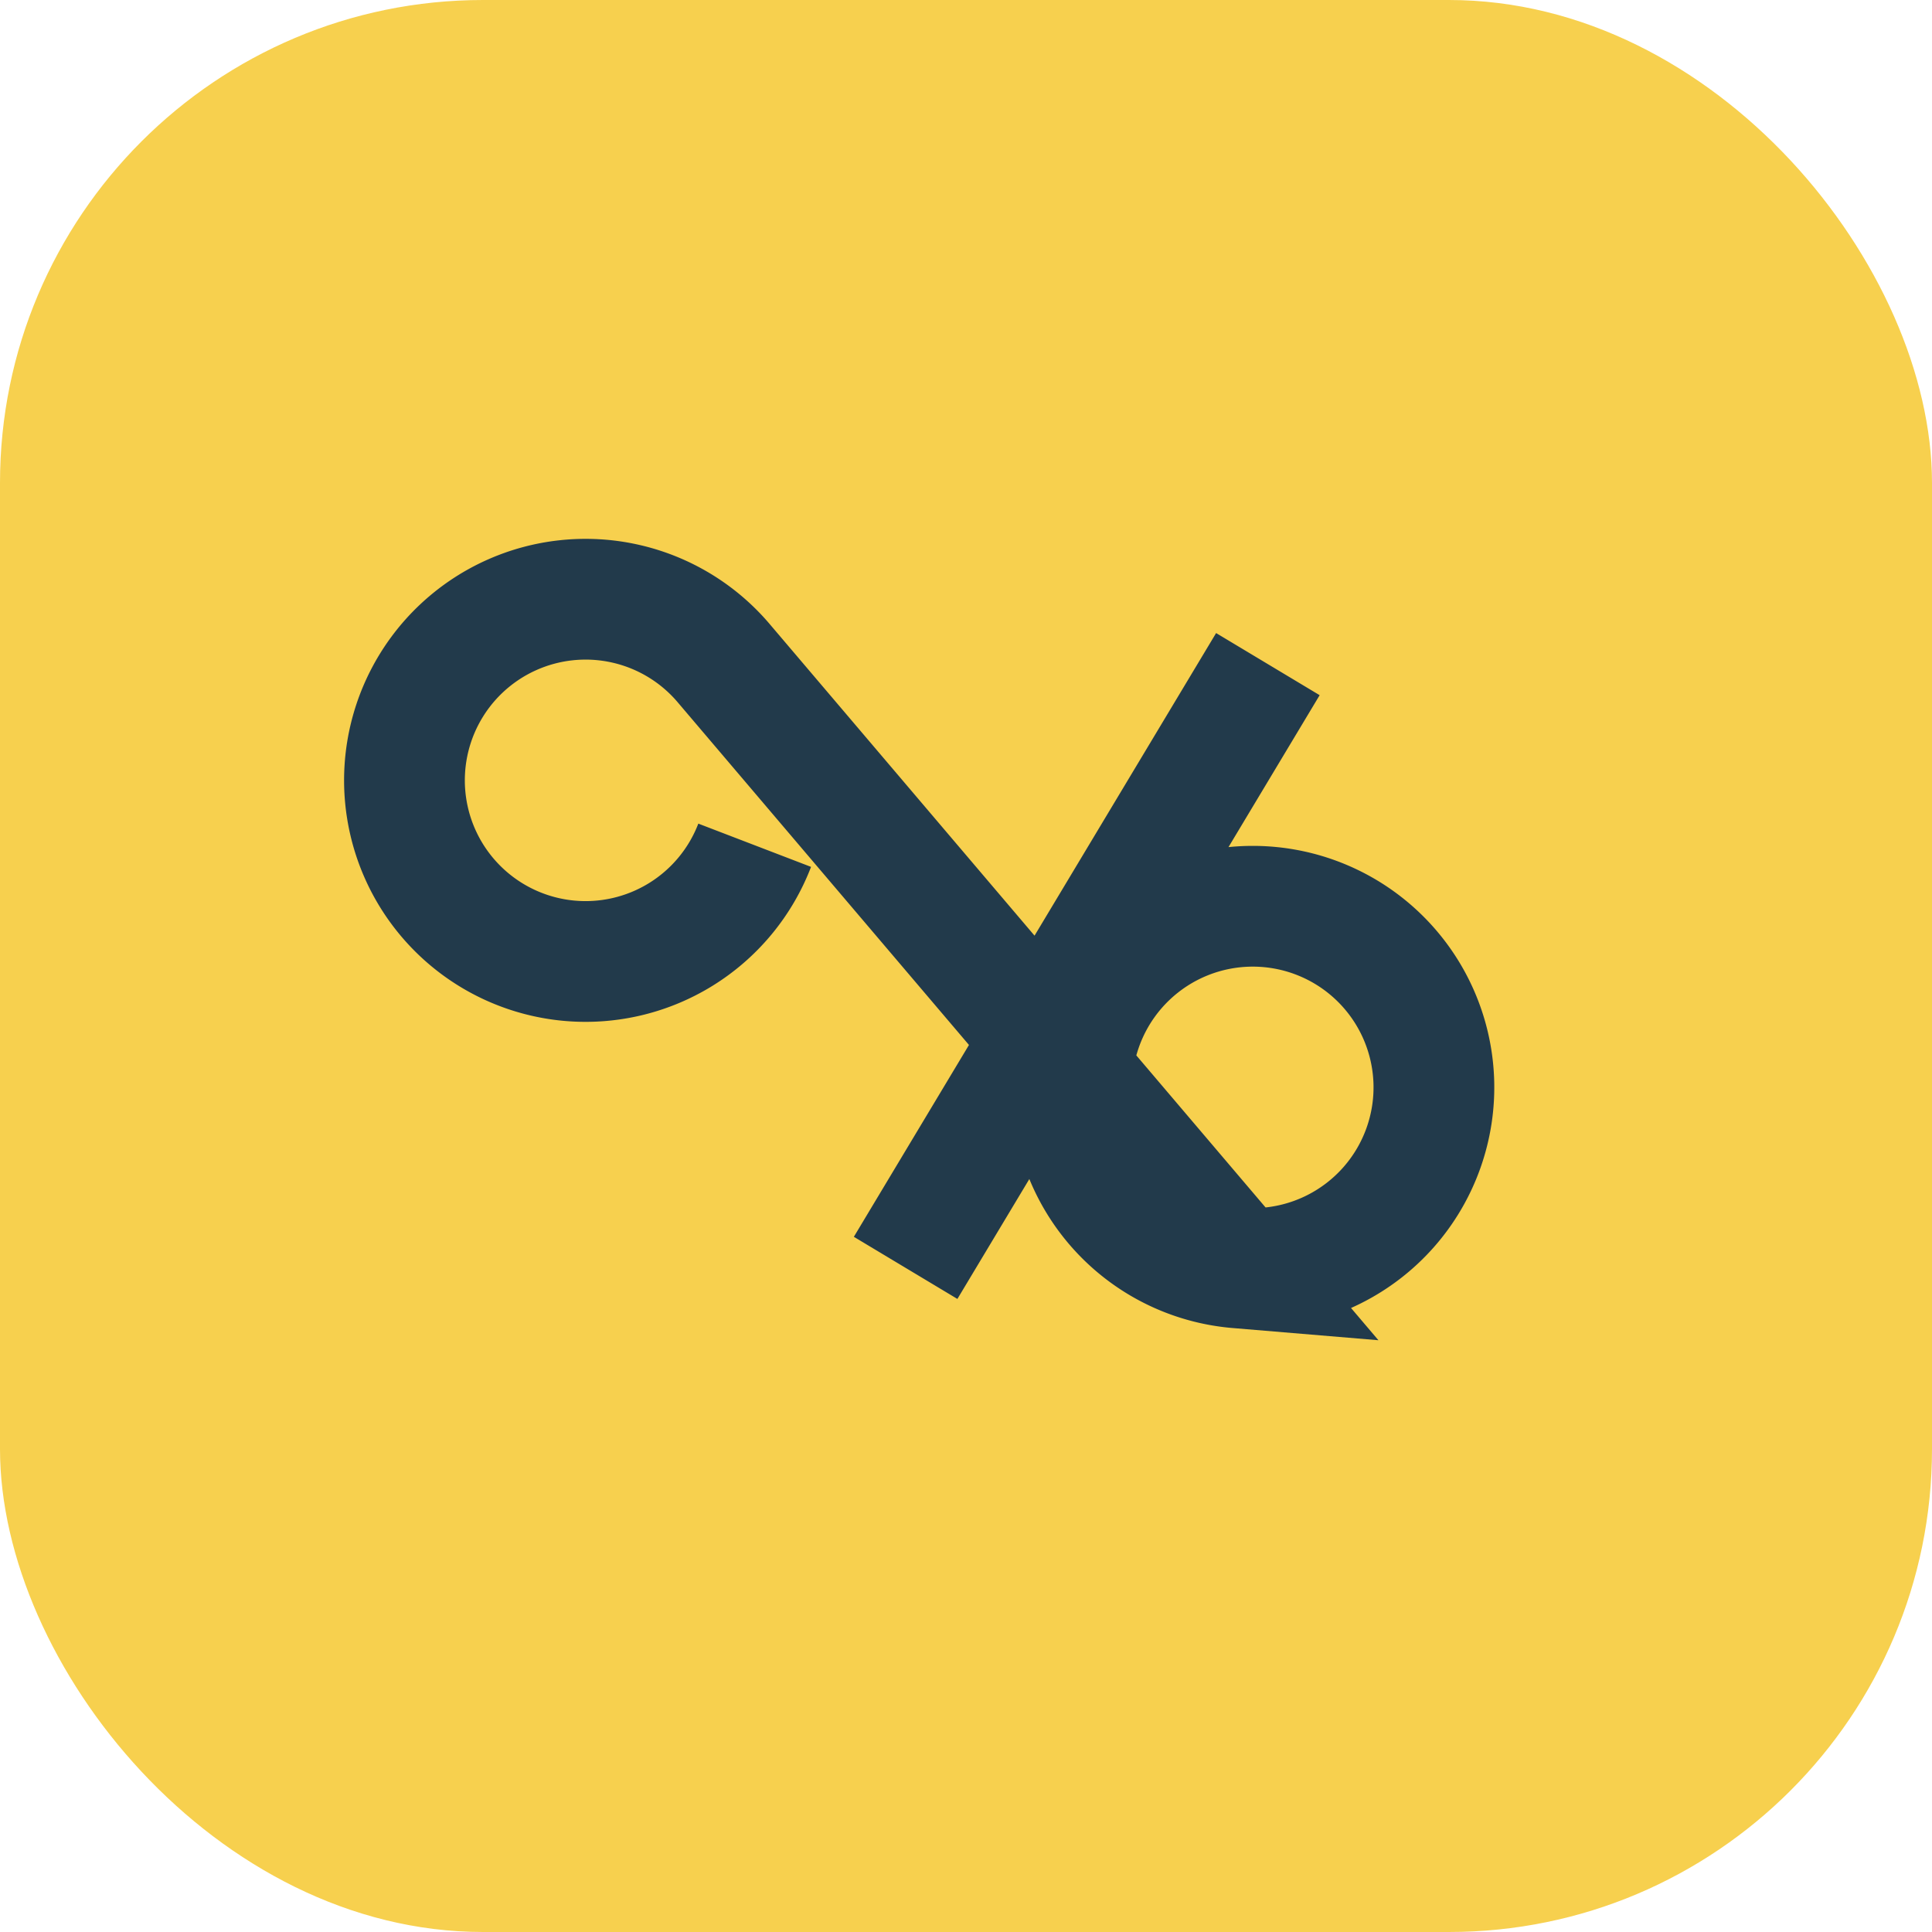
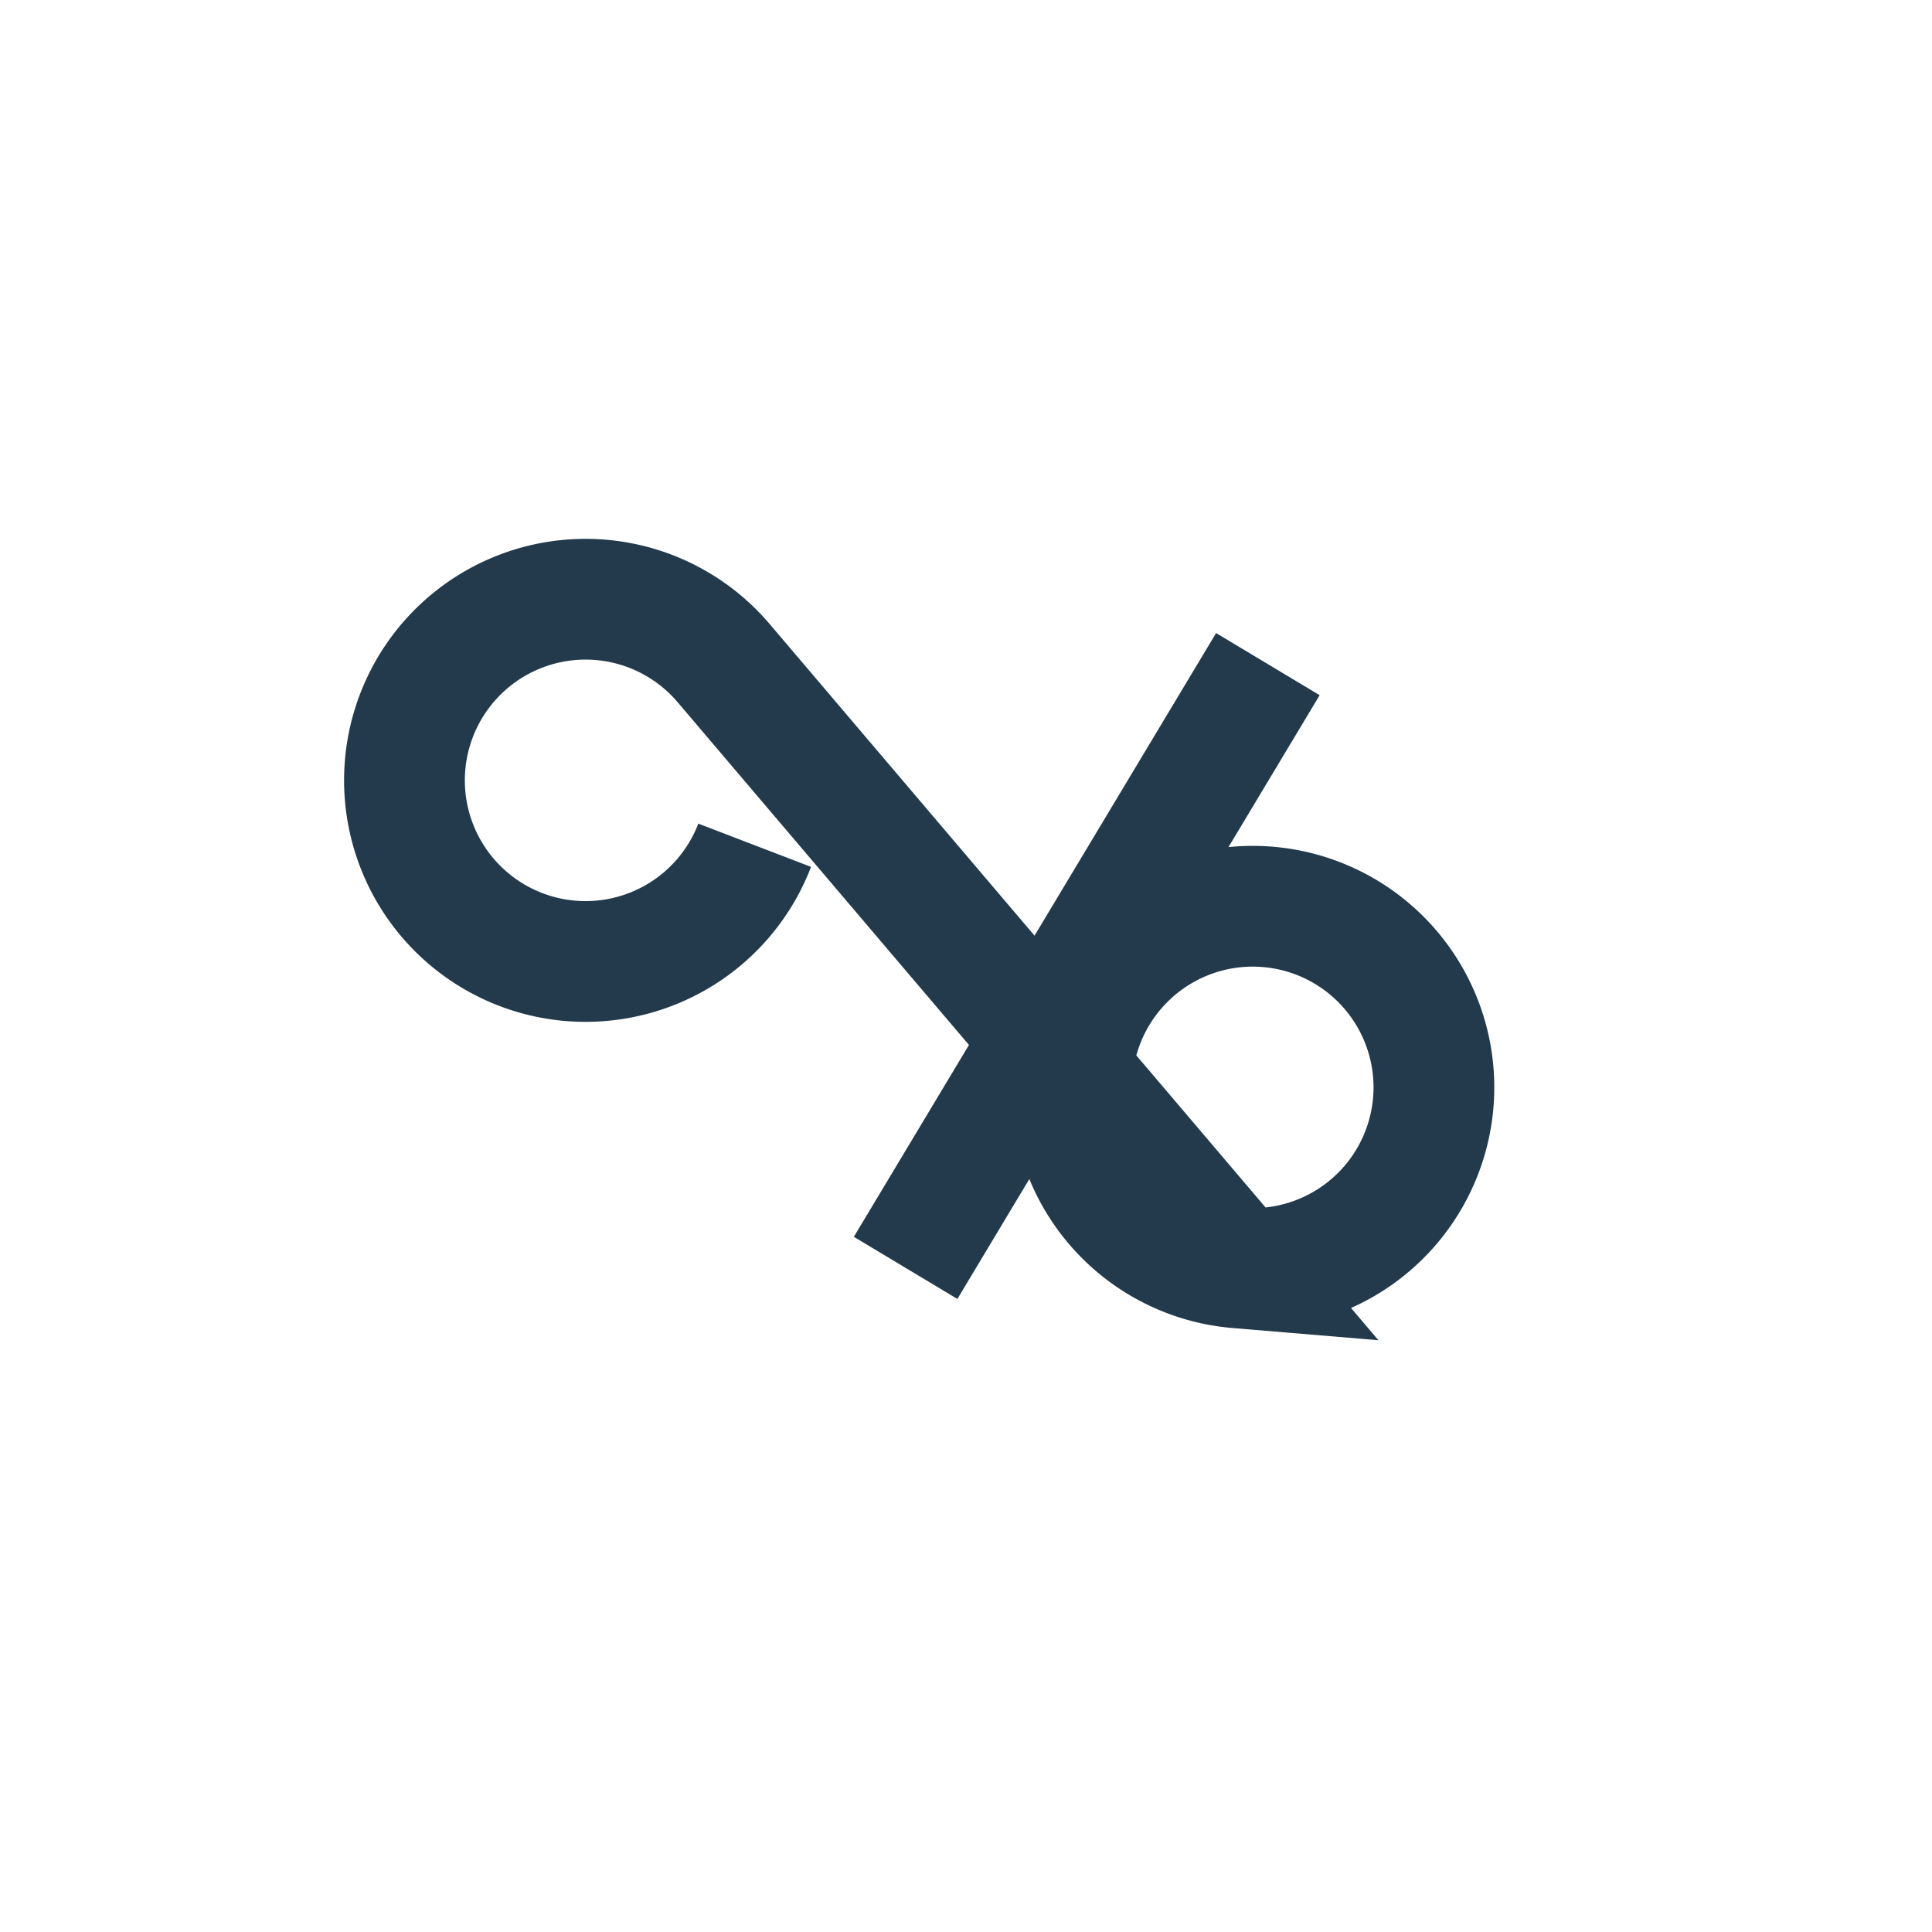
<svg xmlns="http://www.w3.org/2000/svg" width="32" height="32" viewBox="0 0 32 32">
-   <rect width="32" height="32" rx="8" fill="#F7D04E" />
  <path d="M21 11l-6 10m-2.5-7A3 3 0 1112 11l8.5 10A3 3 0 1121 21" stroke="#223A4B" stroke-width="2" fill="none" />
</svg>